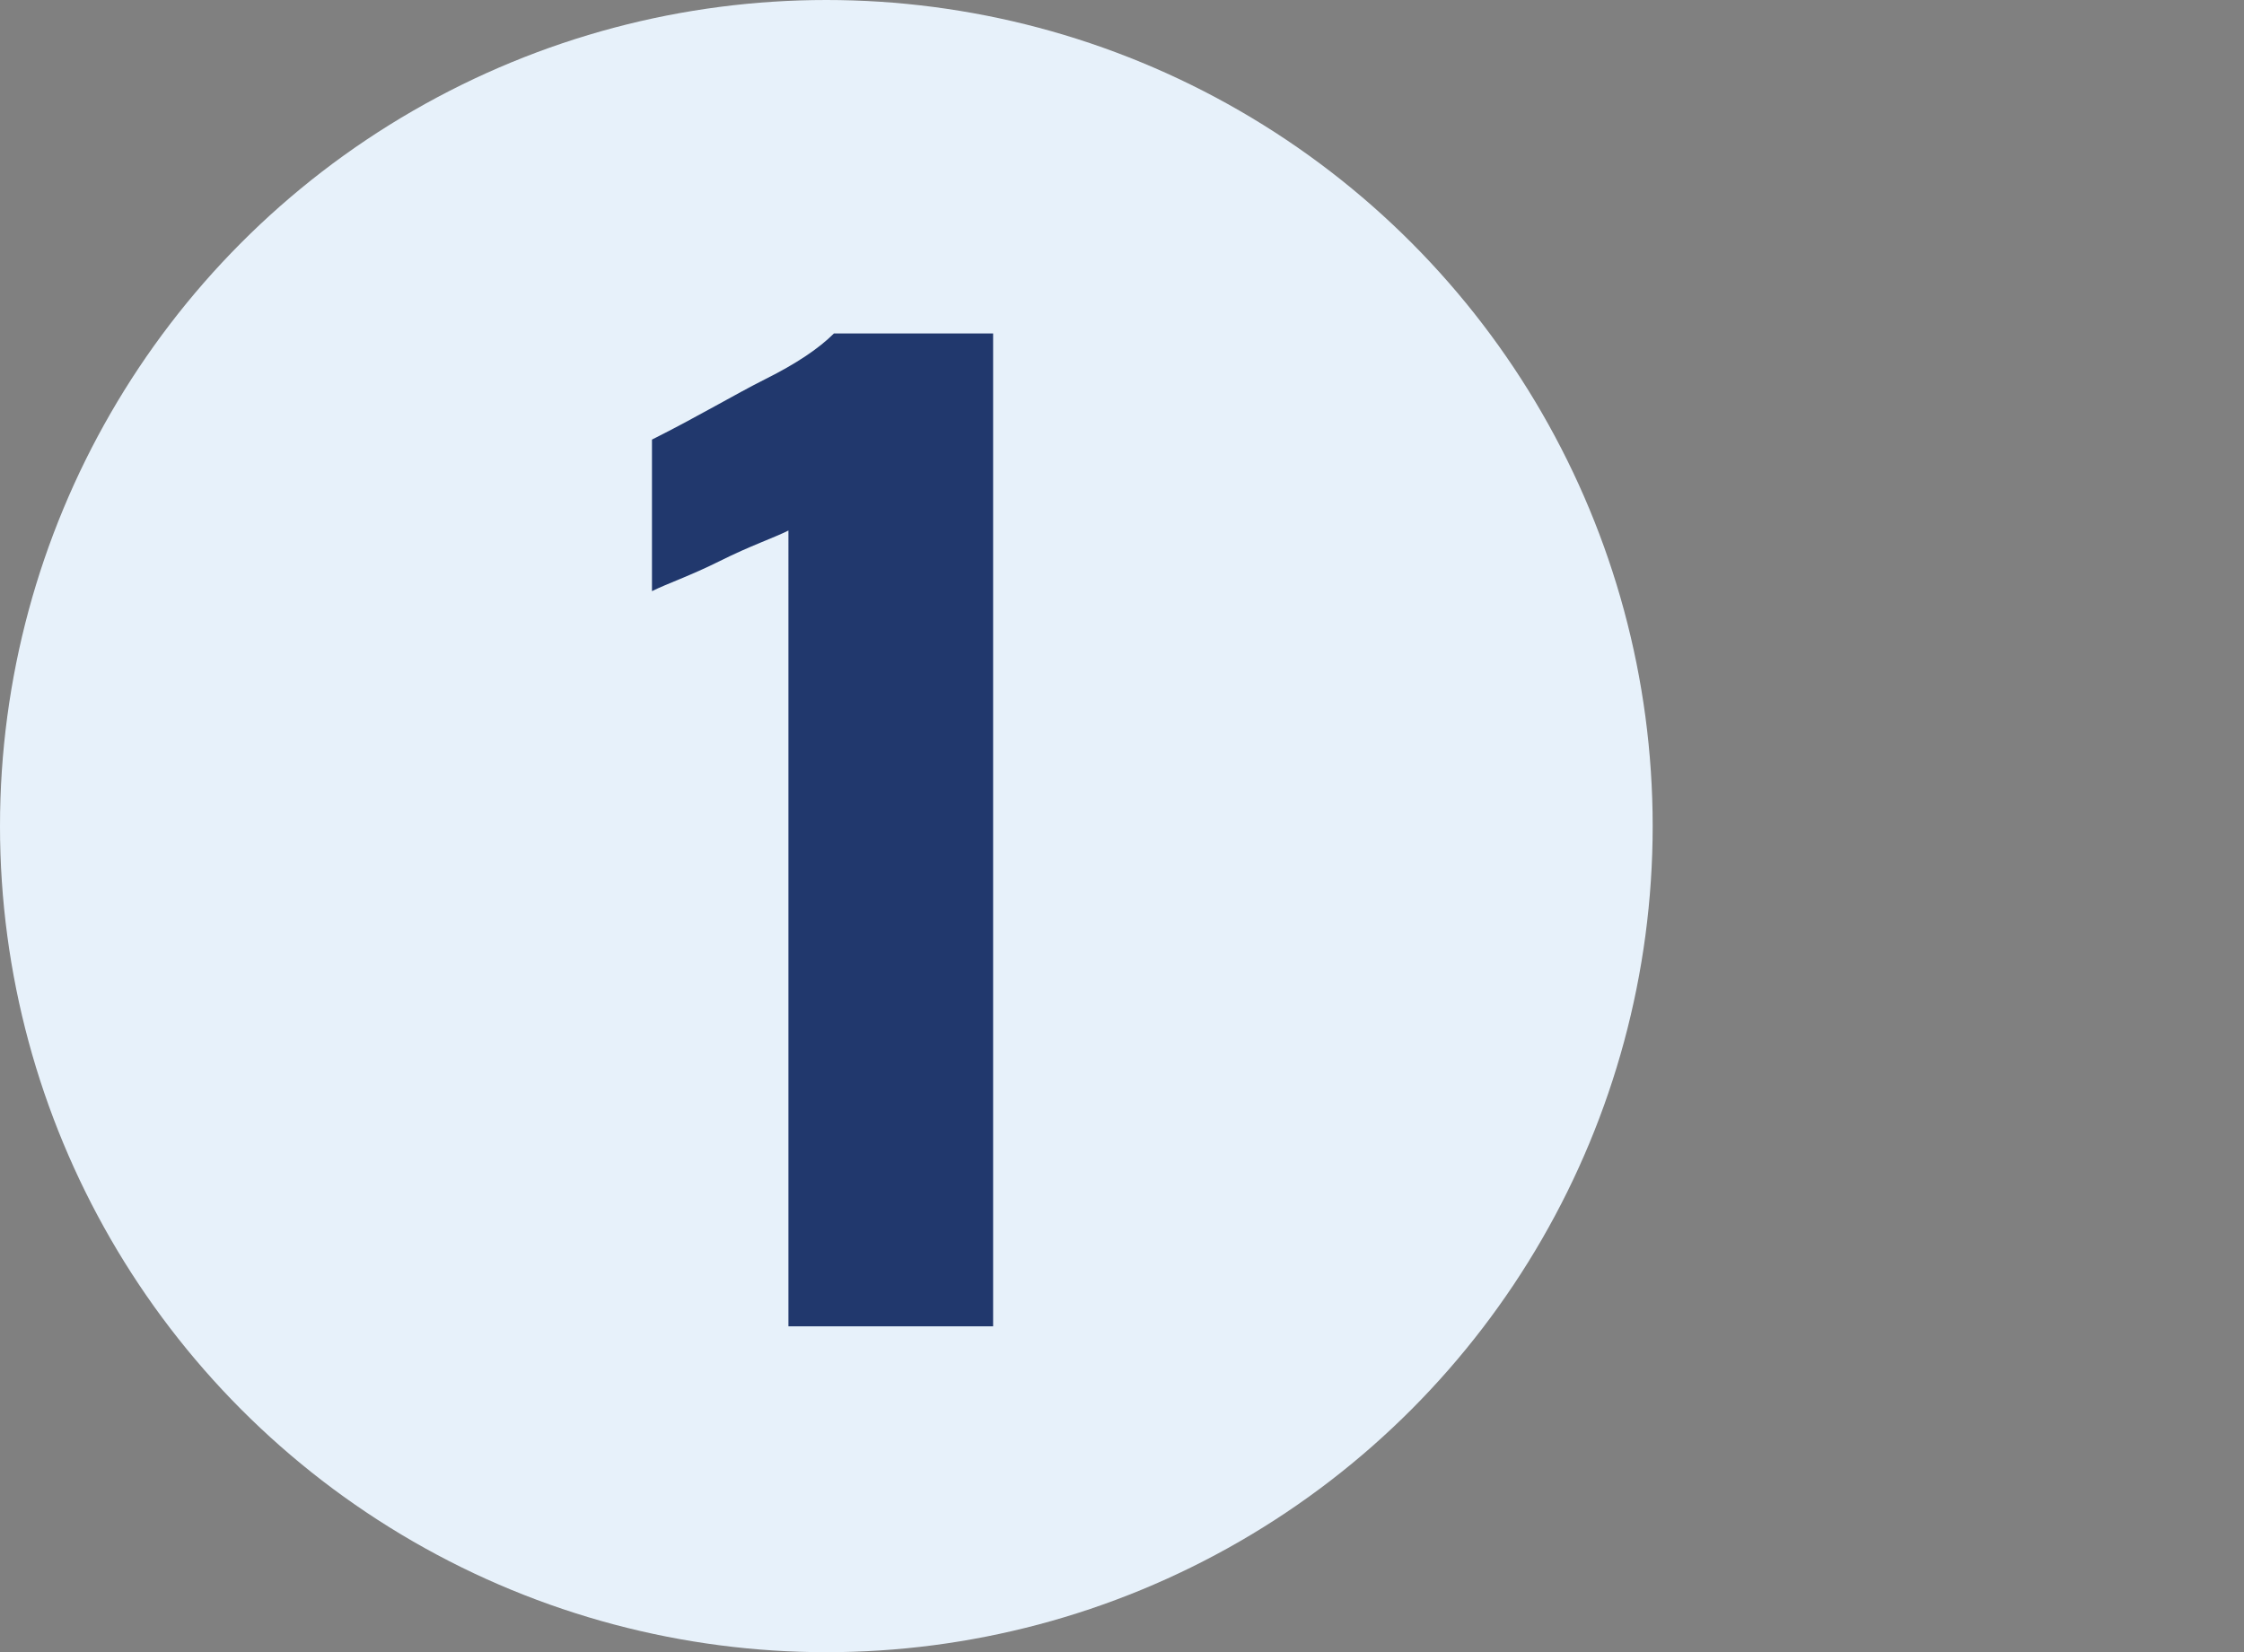
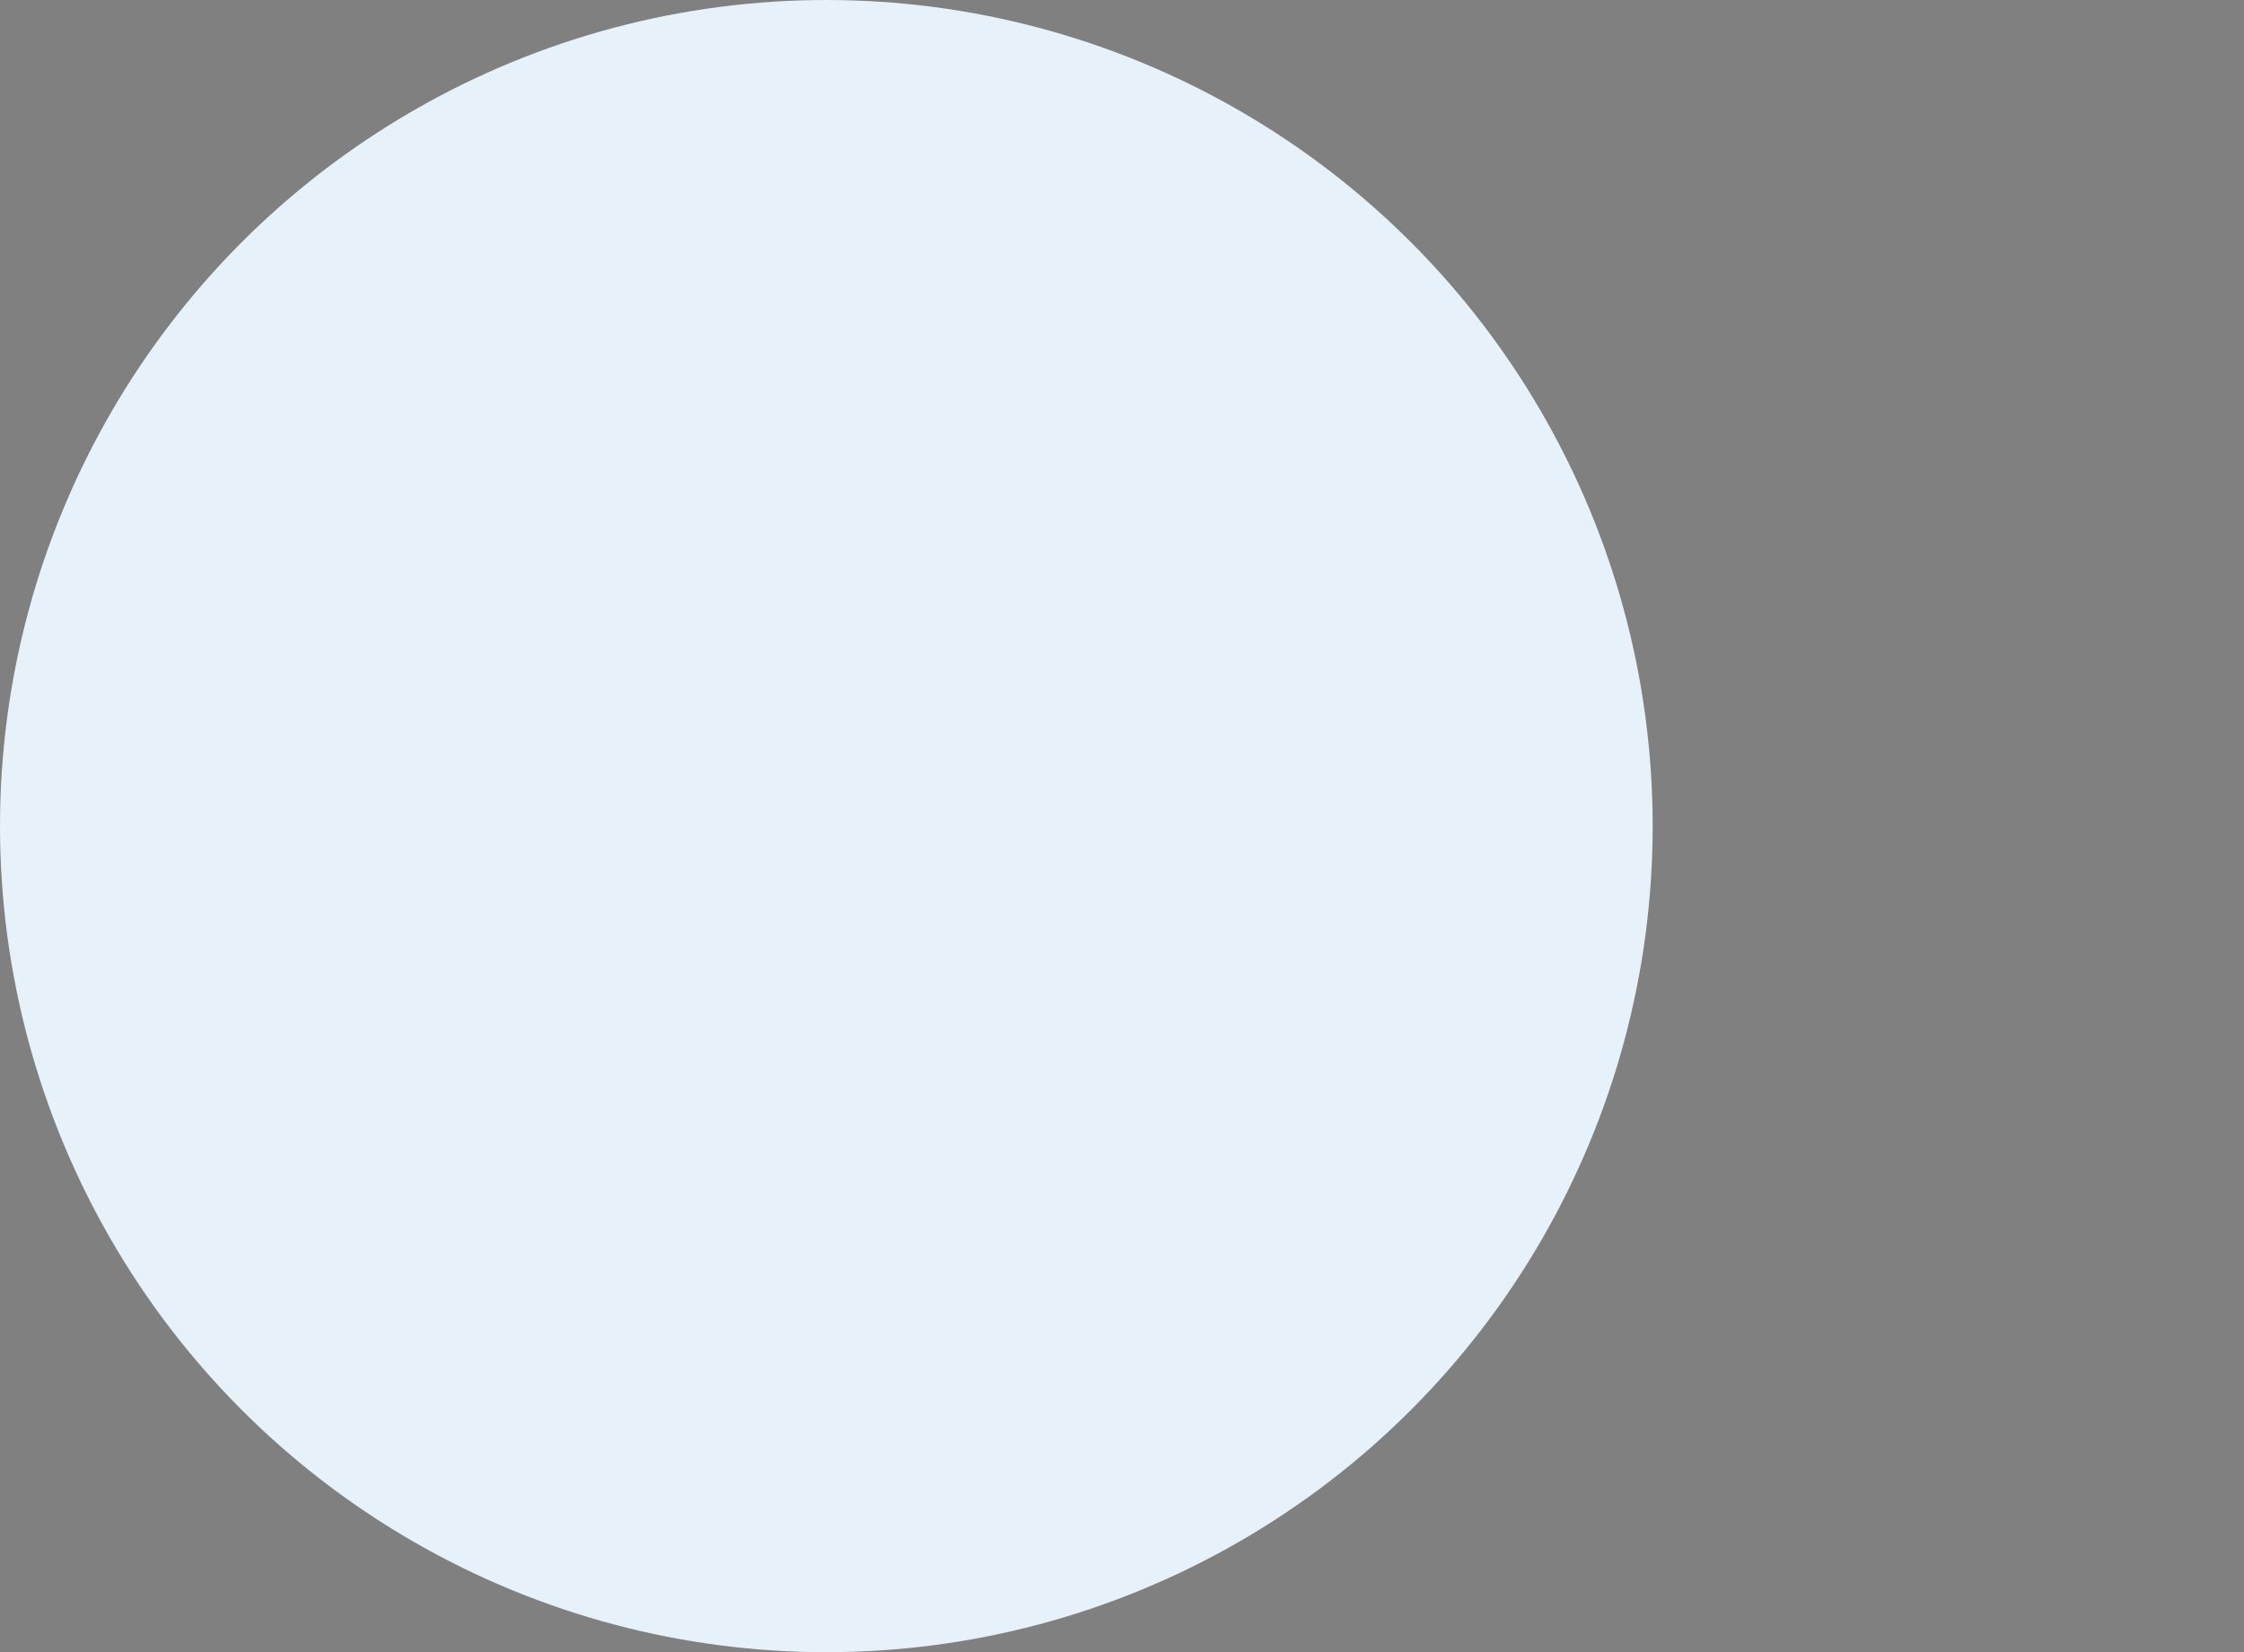
<svg xmlns="http://www.w3.org/2000/svg" version="1.1" id="Layer_1" x="0px" y="0px" viewBox="0 0 29.6 21.8" style="enable-background:new 0 0 29.6 21.8;" xml:space="preserve">
  <rect x="0" y="0" width="29.6" height="21.8" fill="#808080" stroke="none" />
  <style type="text/css">
	.st0{fill:none;}
	.st1{fill:#E7F1FA;}
	.st2{fill:#21386D;}
</style>
  <rect x="-61.6" y="-26.1" transform="matrix(1.405726e-03 -1 1 1.405726e-03 -66.21 -18.143)" class="st0" width="38.8" height="100.4" />
  <g>
    <ellipse class="st1" cx="10.9" cy="10.9" rx="10.9" ry="10.9" />
    <g>
      <g>
-         <path class="st2" d="M10.4,7c-0.2,0.1-0.5,0.2-0.9,0.4C9.1,7.6,8.8,7.7,8.6,7.8v-2C9.2,5.5,9.7,5.2,10.1,5     c0.4-0.2,0.7-0.4,0.9-0.6h2.1v13.1h-2.7L10.4,7z" />
-       </g>
+         </g>
    </g>
  </g>
</svg>